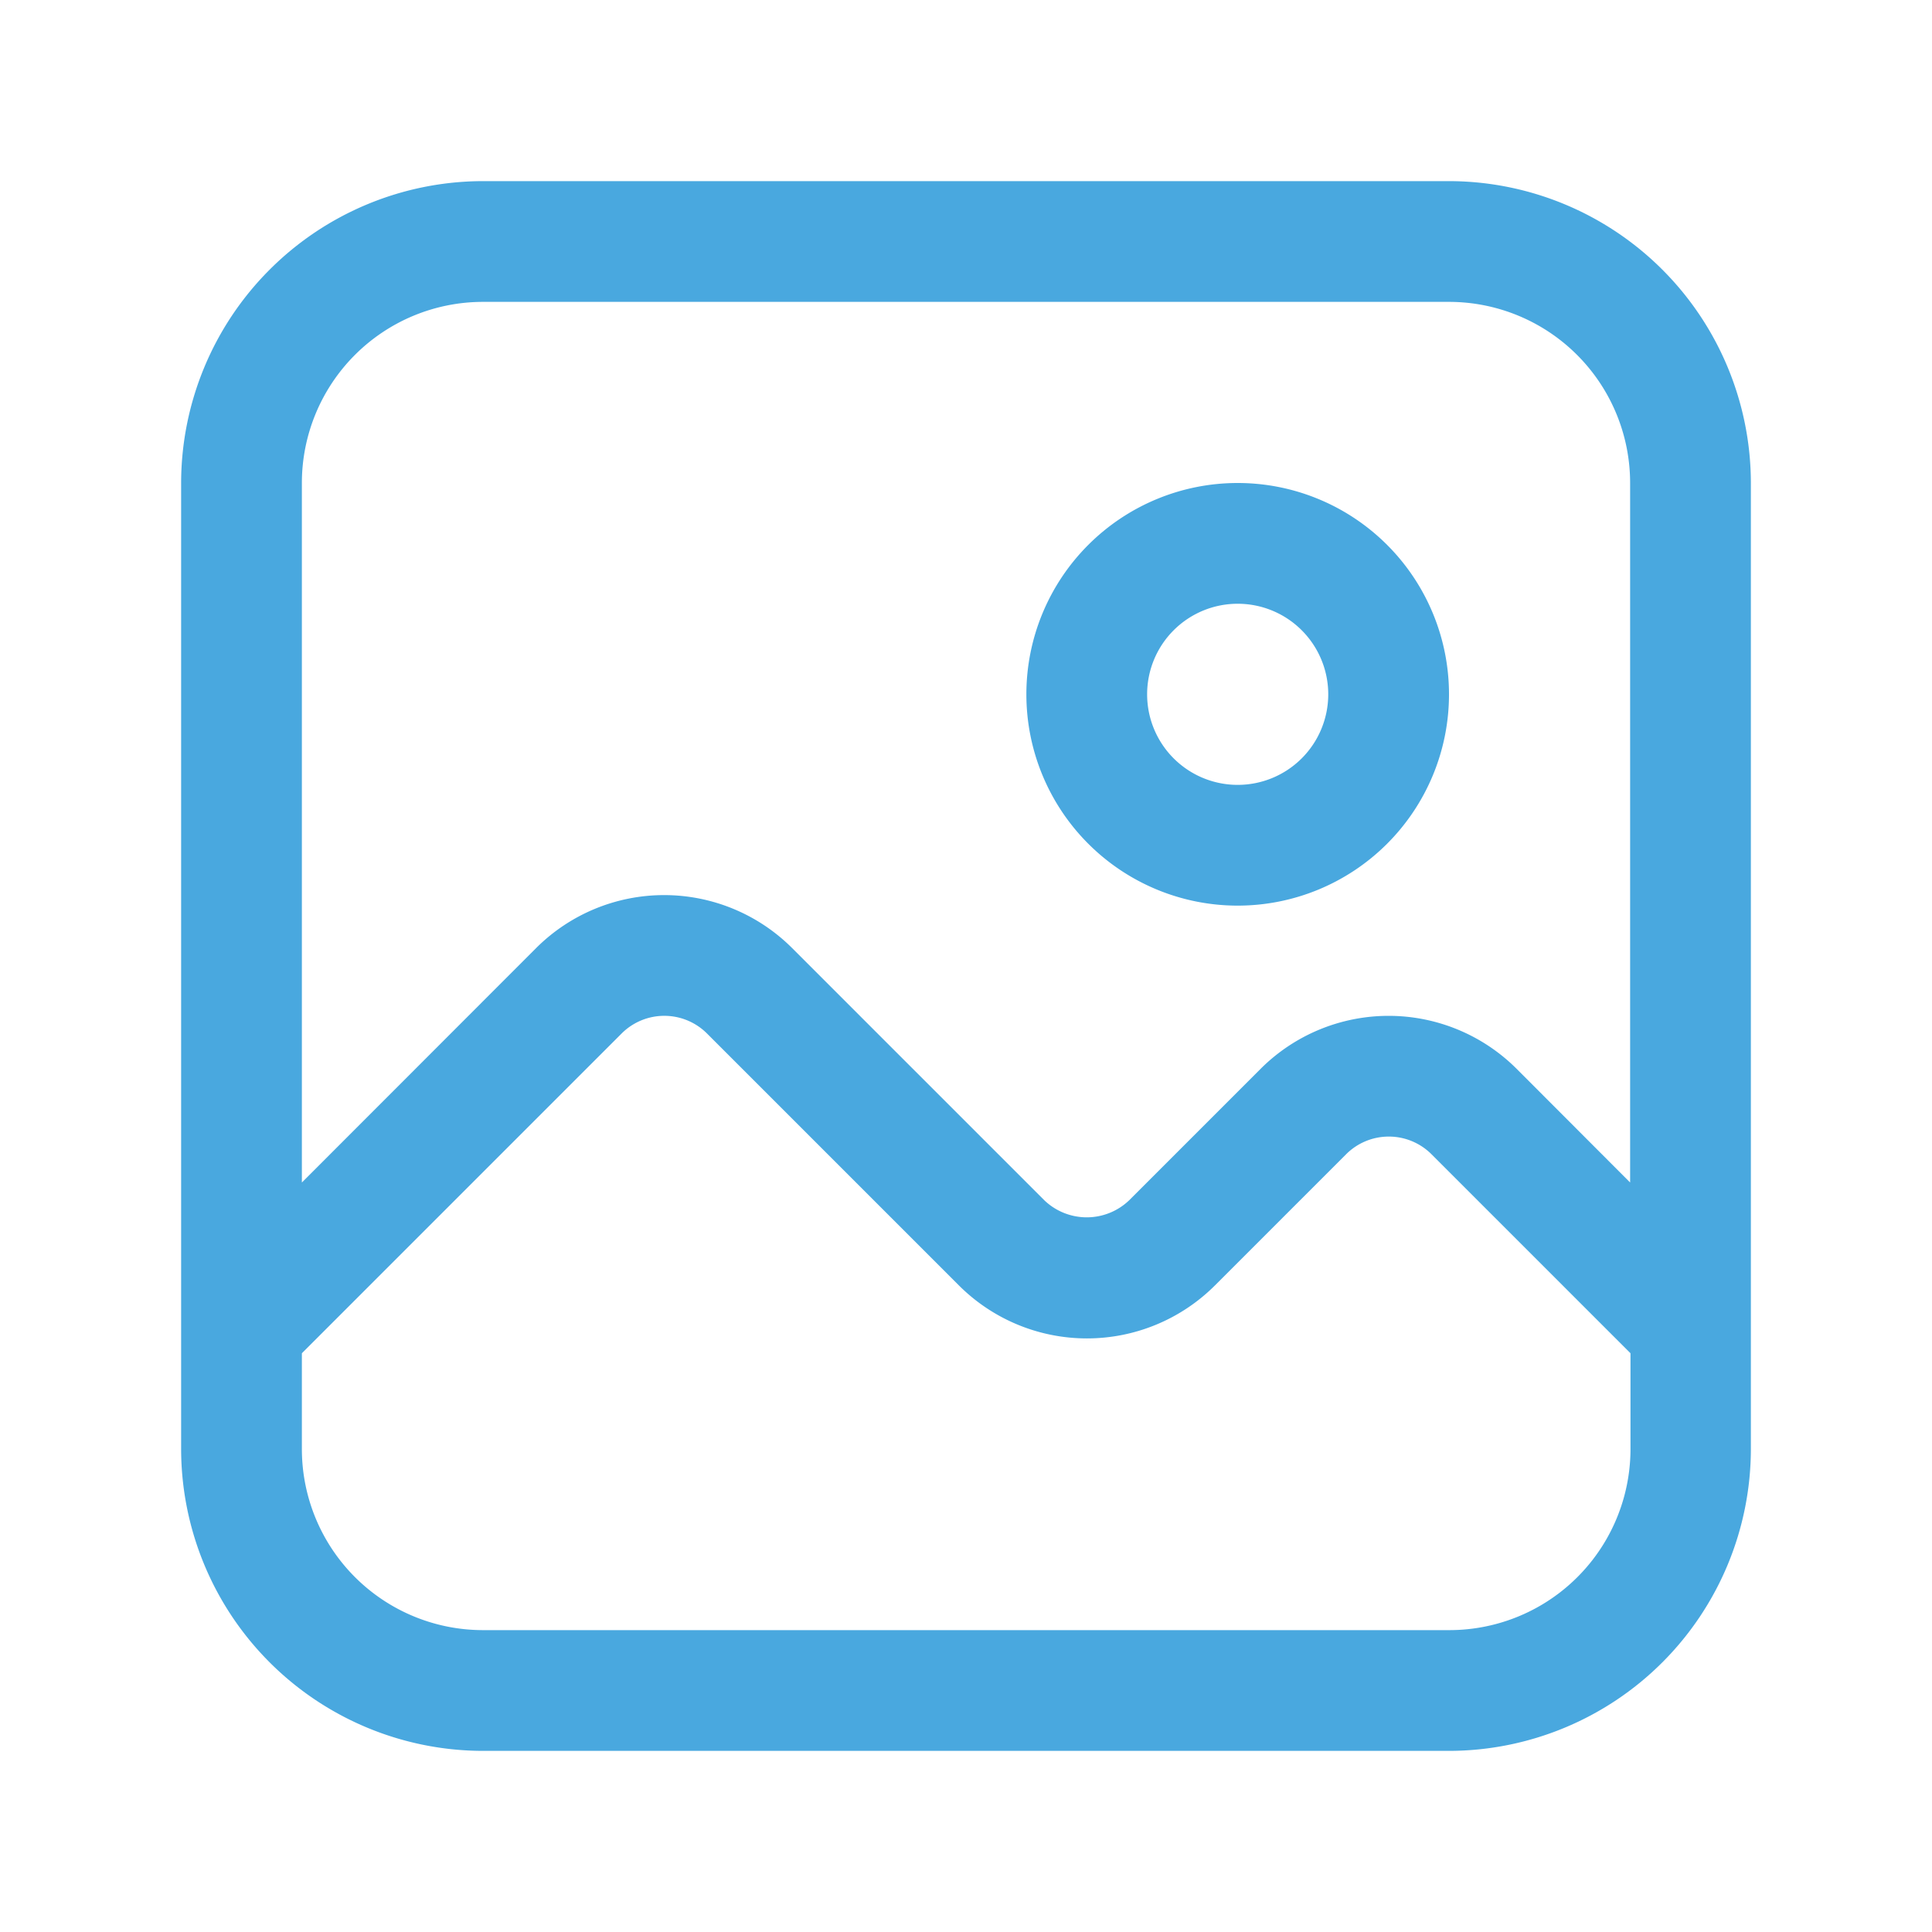
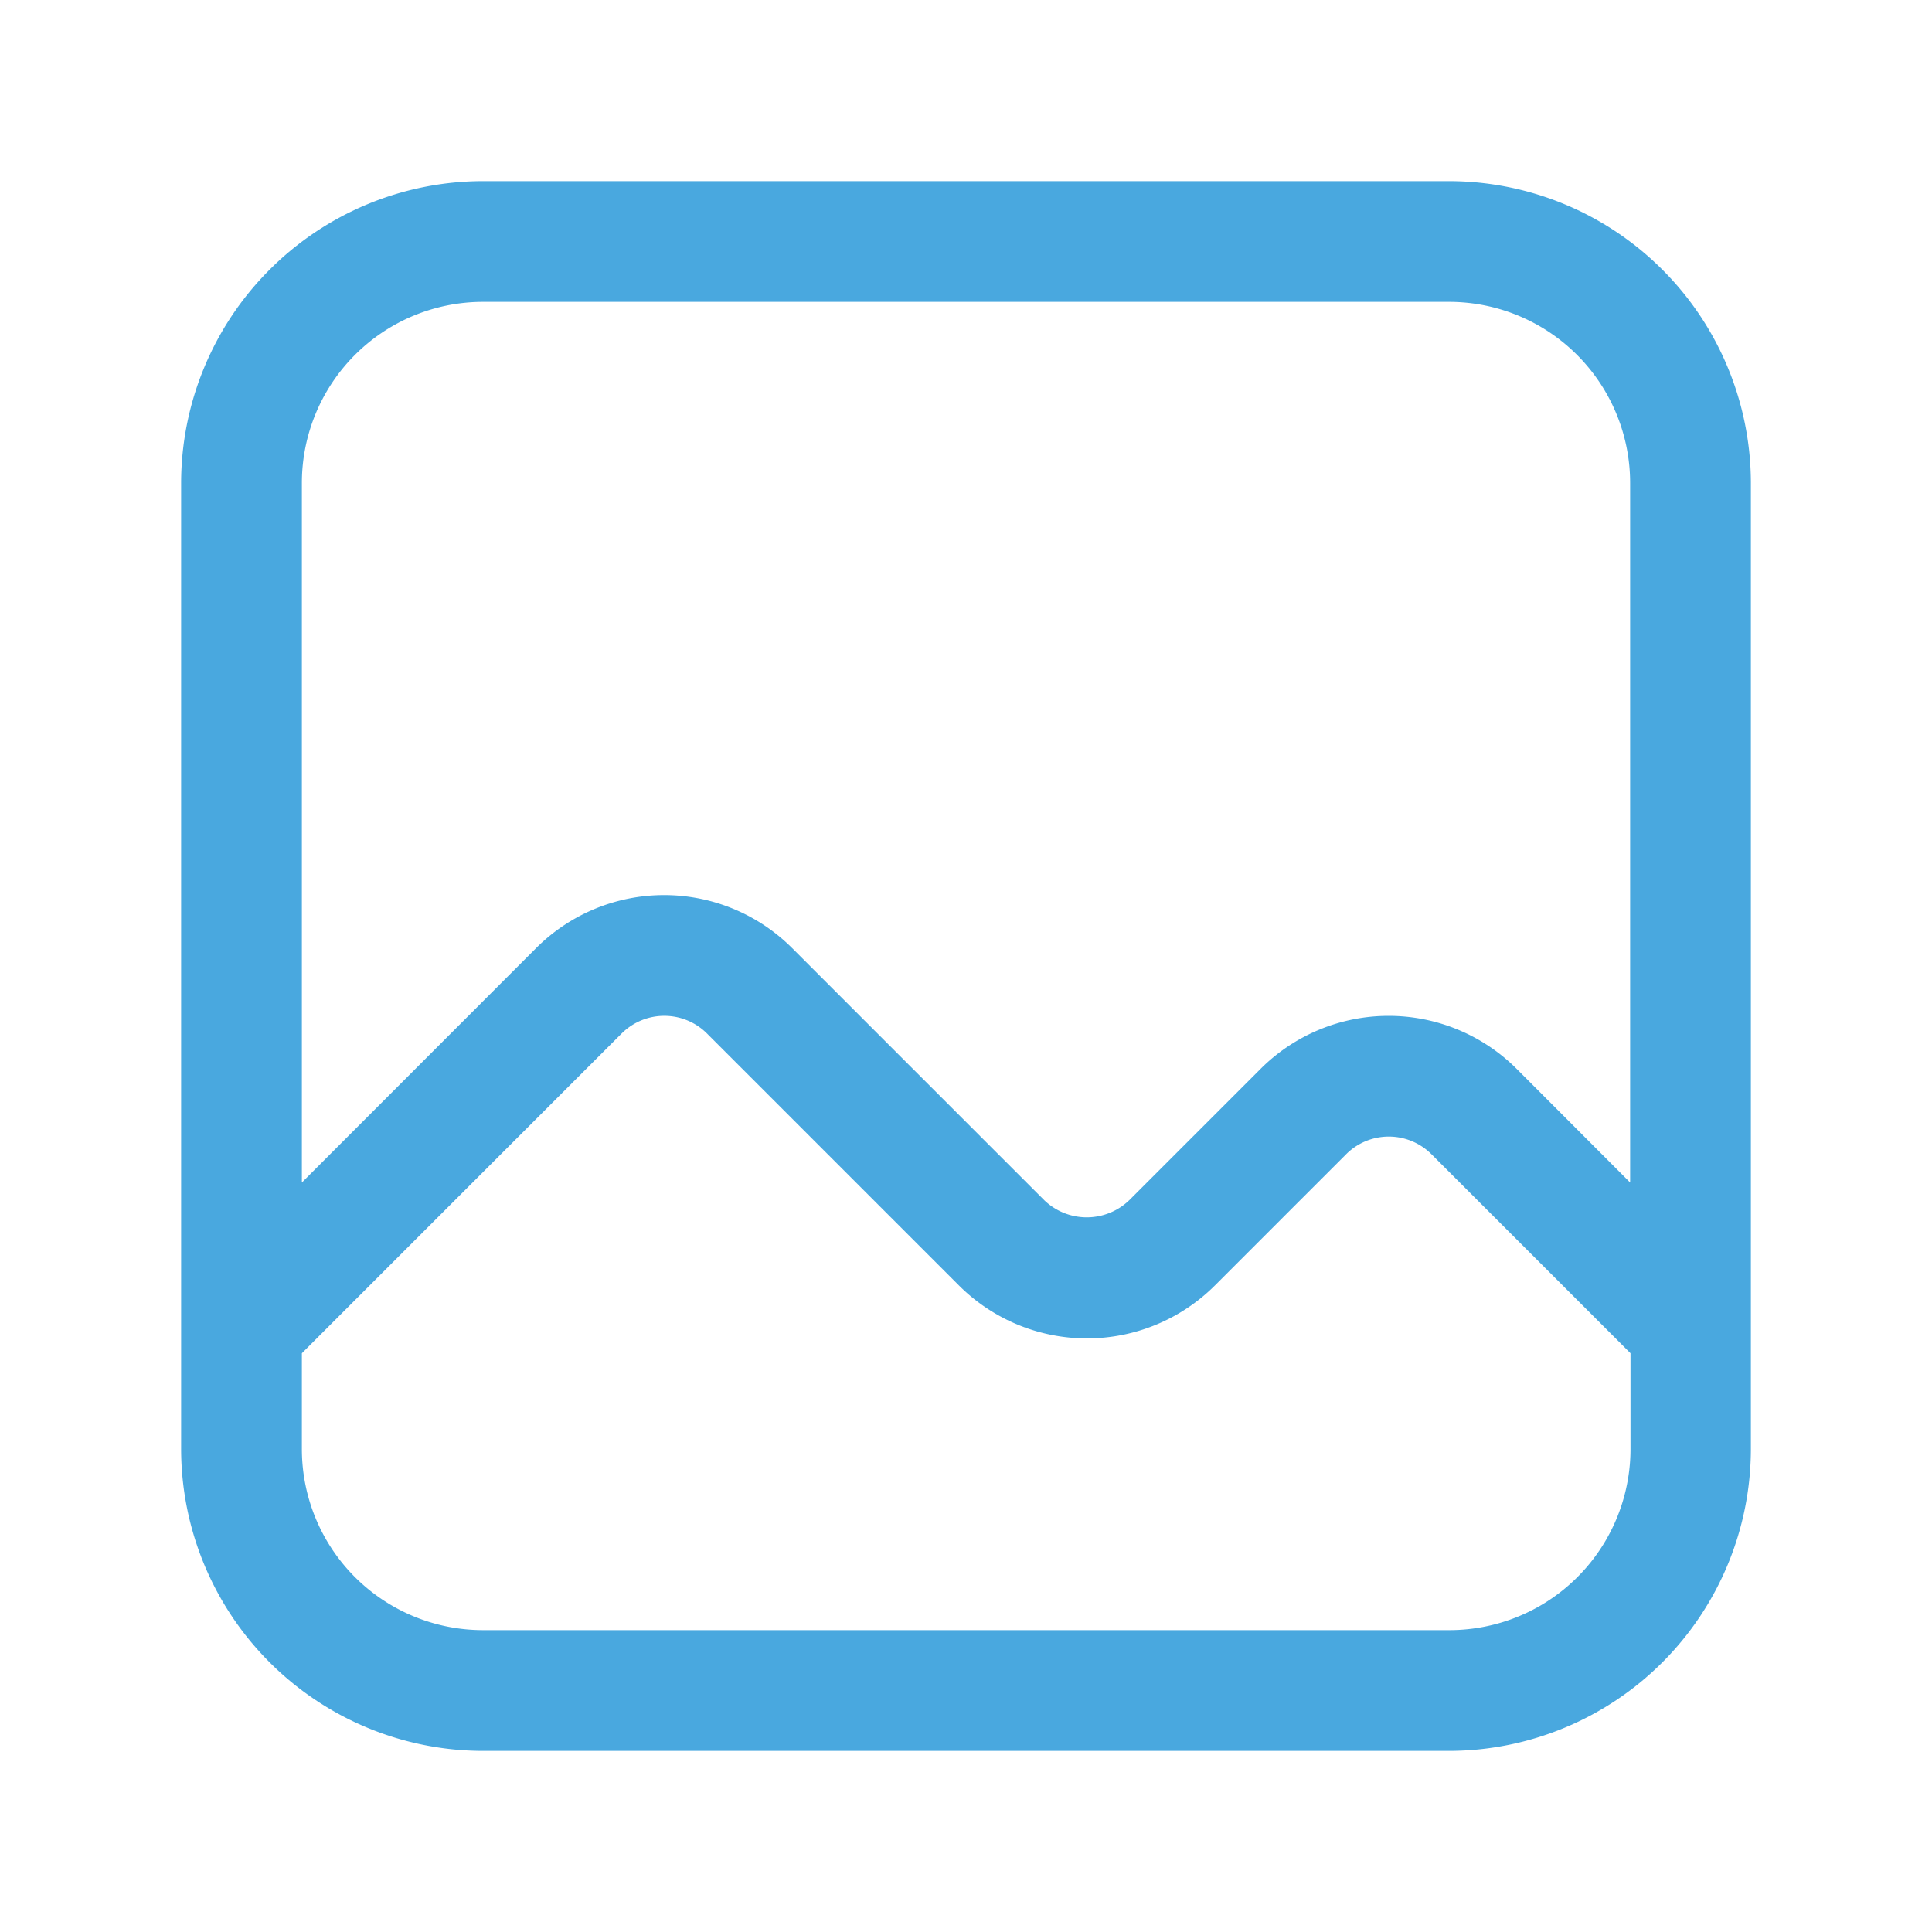
<svg xmlns="http://www.w3.org/2000/svg" version="1.1" width="512" height="512" x="0" y="0" viewBox="0 0 32 32" style="enable-background:new 0 0 512 512" xml:space="preserve" class="">
  <g>
    <path d="M24 3H8a5.006 5.006 0 0 0-5 5v16a5.006 5.006 0 0 0 5 5h16a5.006 5.006 0 0 0 5-5V8a5.006 5.006 0 0 0-5-5zM8 5h16a3 3 0 0 1 3 3v11.586L25.117 17.7a3 3 0 0 0-4.234 0l-2.18 2.18a1.015 1.015 0 0 1-1.406 0l-4.18-4.18a3 3 0 0 0-4.234 0L5 19.586V8a3 3 0 0 1 3-3zm16 22H8a3 3 0 0 1-3-3v-1.586l5.3-5.3a1 1 0 0 1 1.406 0l4.18 4.18a3 3 0 0 0 4.234 0l2.18-2.18a1 1 0 0 1 1.406 0l3.3 3.3V24A3 3 0 0 1 24 27z" fill="#49a8df" opacity="1" data-original="#000000" />
-     <path d="M20.5 15a3.5 3.5 0 1 0-3.5-3.5 3.5 3.5 0 0 0 3.5 3.5zm0-5a1.5 1.5 0 1 1-1.5 1.5 1.5 1.5 0 0 1 1.5-1.5z" fill="#49a8df" opacity="1" data-original="#000000" />
  </g>
</svg>